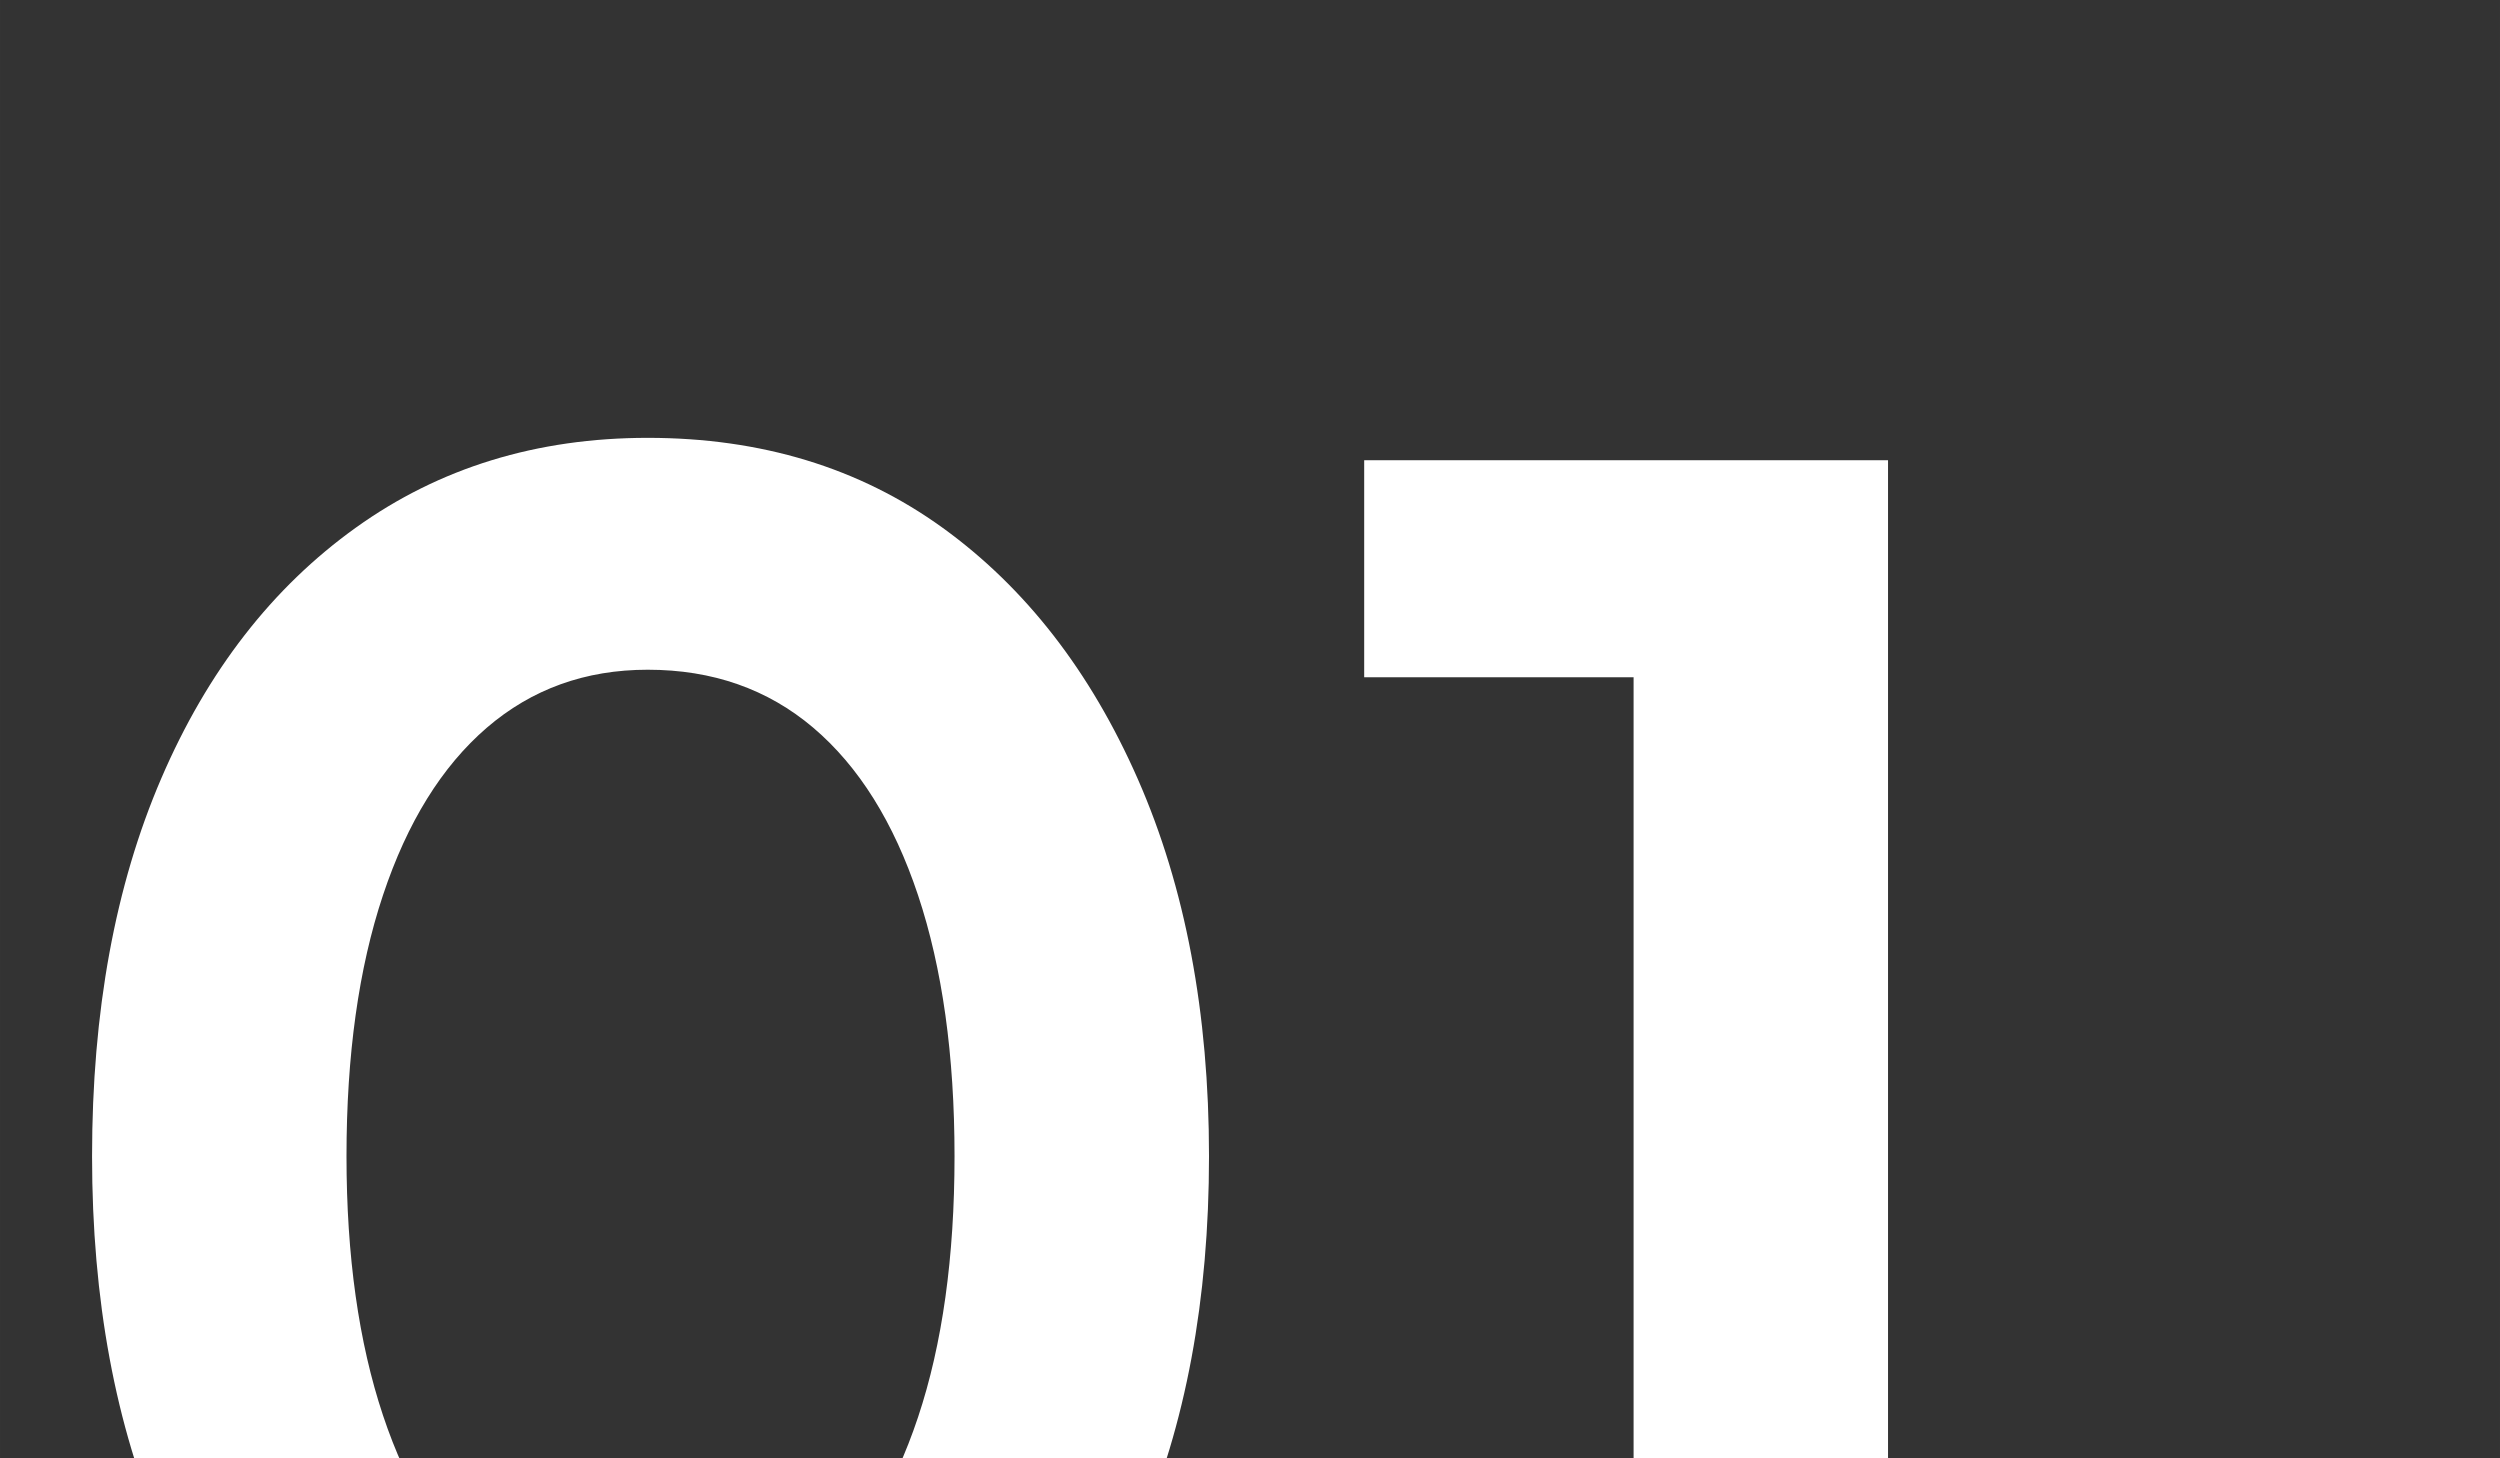
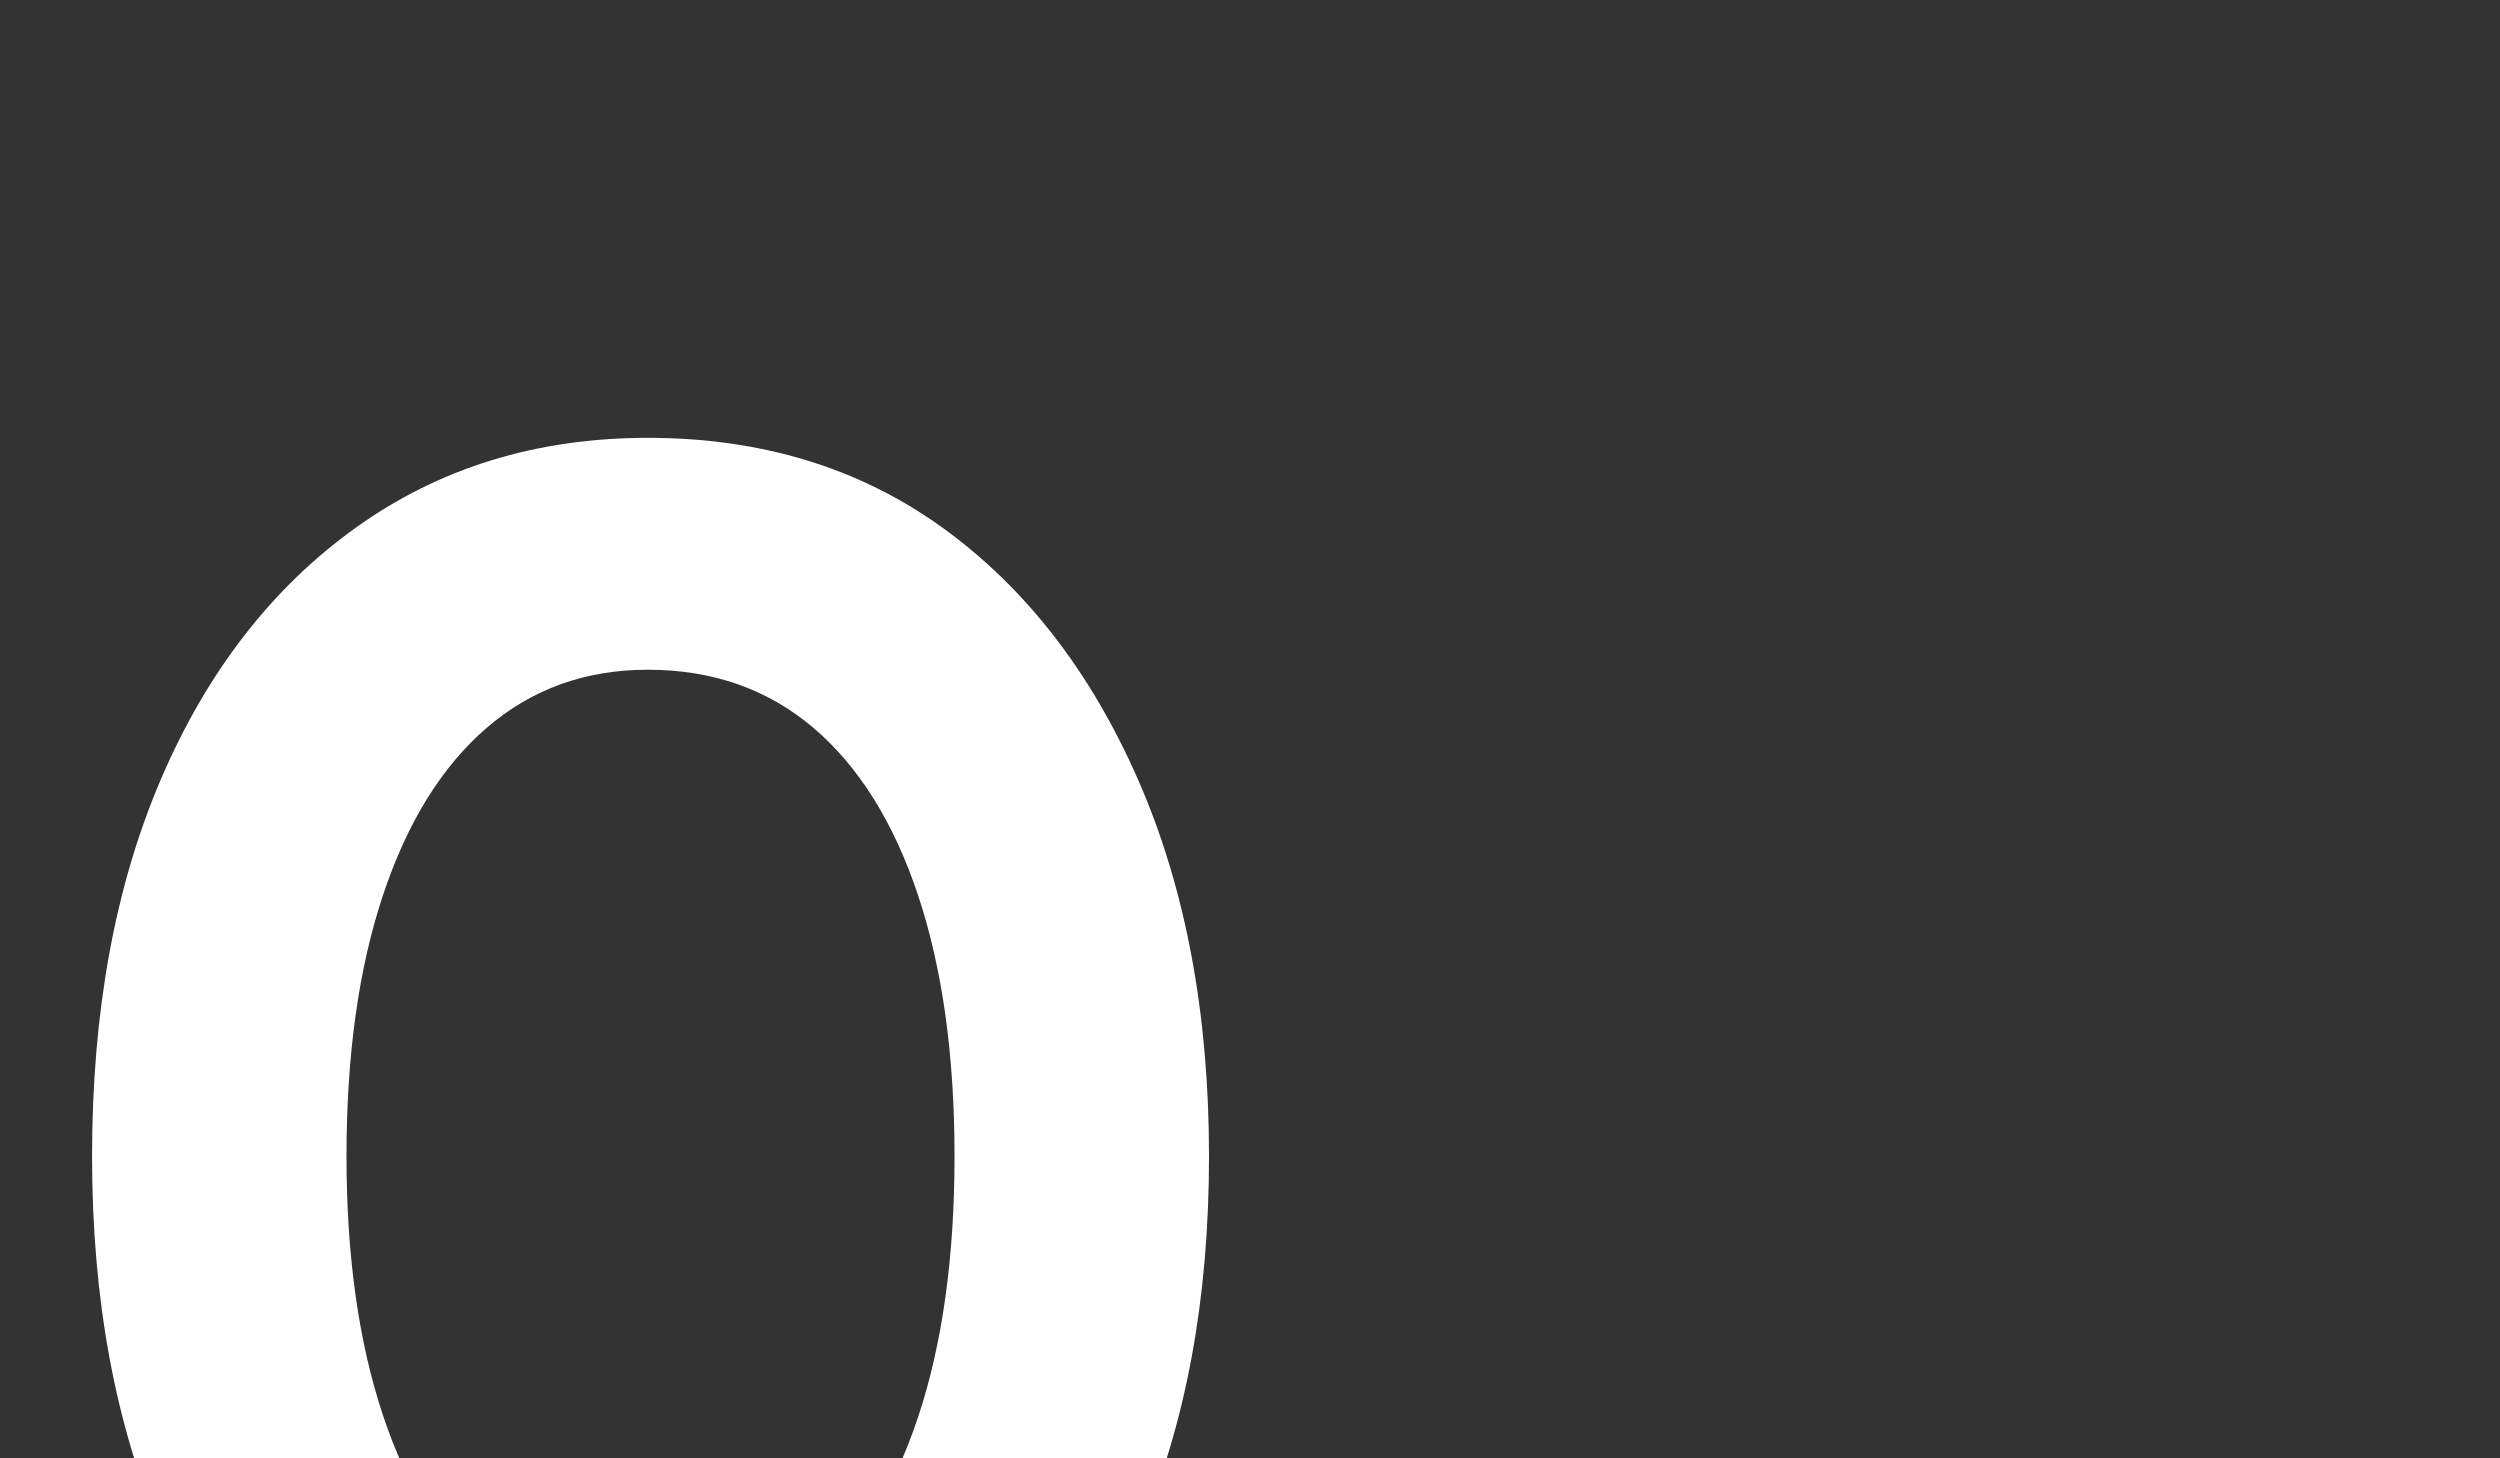
<svg xmlns="http://www.w3.org/2000/svg" width="24mm" height="14mm" version="1.1" viewBox="0 0 68.031 39.685">
  <rect x="0" y="0" width="68.031" height="39.685" fill="#333333" stroke="none" />
  <defs>
    <style>
      .cls-1 {
        isolation: isolate;
      }

      .cls-2 {
        fill: #fff;
      }
    </style>
  </defs>
  <g>
    <g id="Capa_1">
      <g id="Capa_1-2" data-name="Capa_1">
        <g id="Capa_1-2">
          <g id="Capa_1-2-2" data-name="Capa_1-2">
            <g class="cls-1">
              <g class="cls-1">
                <g class="cls-1">
                  <g class="cls-1">
                    <path class="cls-2" d="M17.676,51.066c-3.021,0-5.669-.815-7.942-2.444-2.274-1.629-4.047-3.92-5.32-6.873s-1.909-6.381-1.909-10.284c0-3.937.627-7.364,1.884-10.284,1.255-2.919,3.021-5.194,5.295-6.823,2.273-1.629,4.921-2.443,7.942-2.443,3.088,0,5.761.814,8.019,2.443,2.257,1.629,4.03,3.912,5.32,6.848,1.29,2.937,1.935,6.356,1.935,10.259s-.636,7.323-1.909,10.259c-1.273,2.937-3.047,5.228-5.32,6.873-2.274,1.646-4.938,2.47-7.993,2.47ZM17.727,44.752c1.731,0,3.208-.534,4.429-1.604,1.222-1.069,2.164-2.597,2.826-4.582.662-1.985.993-4.354.993-7.103s-.331-5.116-.993-7.103c-.662-1.985-1.612-3.504-2.851-4.557-1.239-1.051-2.741-1.578-4.505-1.578-1.698,0-3.157.527-4.379,1.578-1.222,1.053-2.164,2.572-2.825,4.557-.662,1.986-.993,4.354-.993,7.103,0,2.716.331,5.065.993,7.052.662,1.985,1.611,3.521,2.851,4.607,1.238,1.086,2.724,1.629,4.455,1.629Z" />
                  </g>
                </g>
              </g>
              <g class="cls-1">
                <g class="cls-1">
                  <g class="cls-1">
-                     <path class="cls-2" d="M44.454,50.454V18.43h-7.331v-5.906h14.255v37.93h-6.924Z" />
-                   </g>
+                     </g>
                </g>
              </g>
            </g>
          </g>
        </g>
      </g>
    </g>
  </g>
</svg>